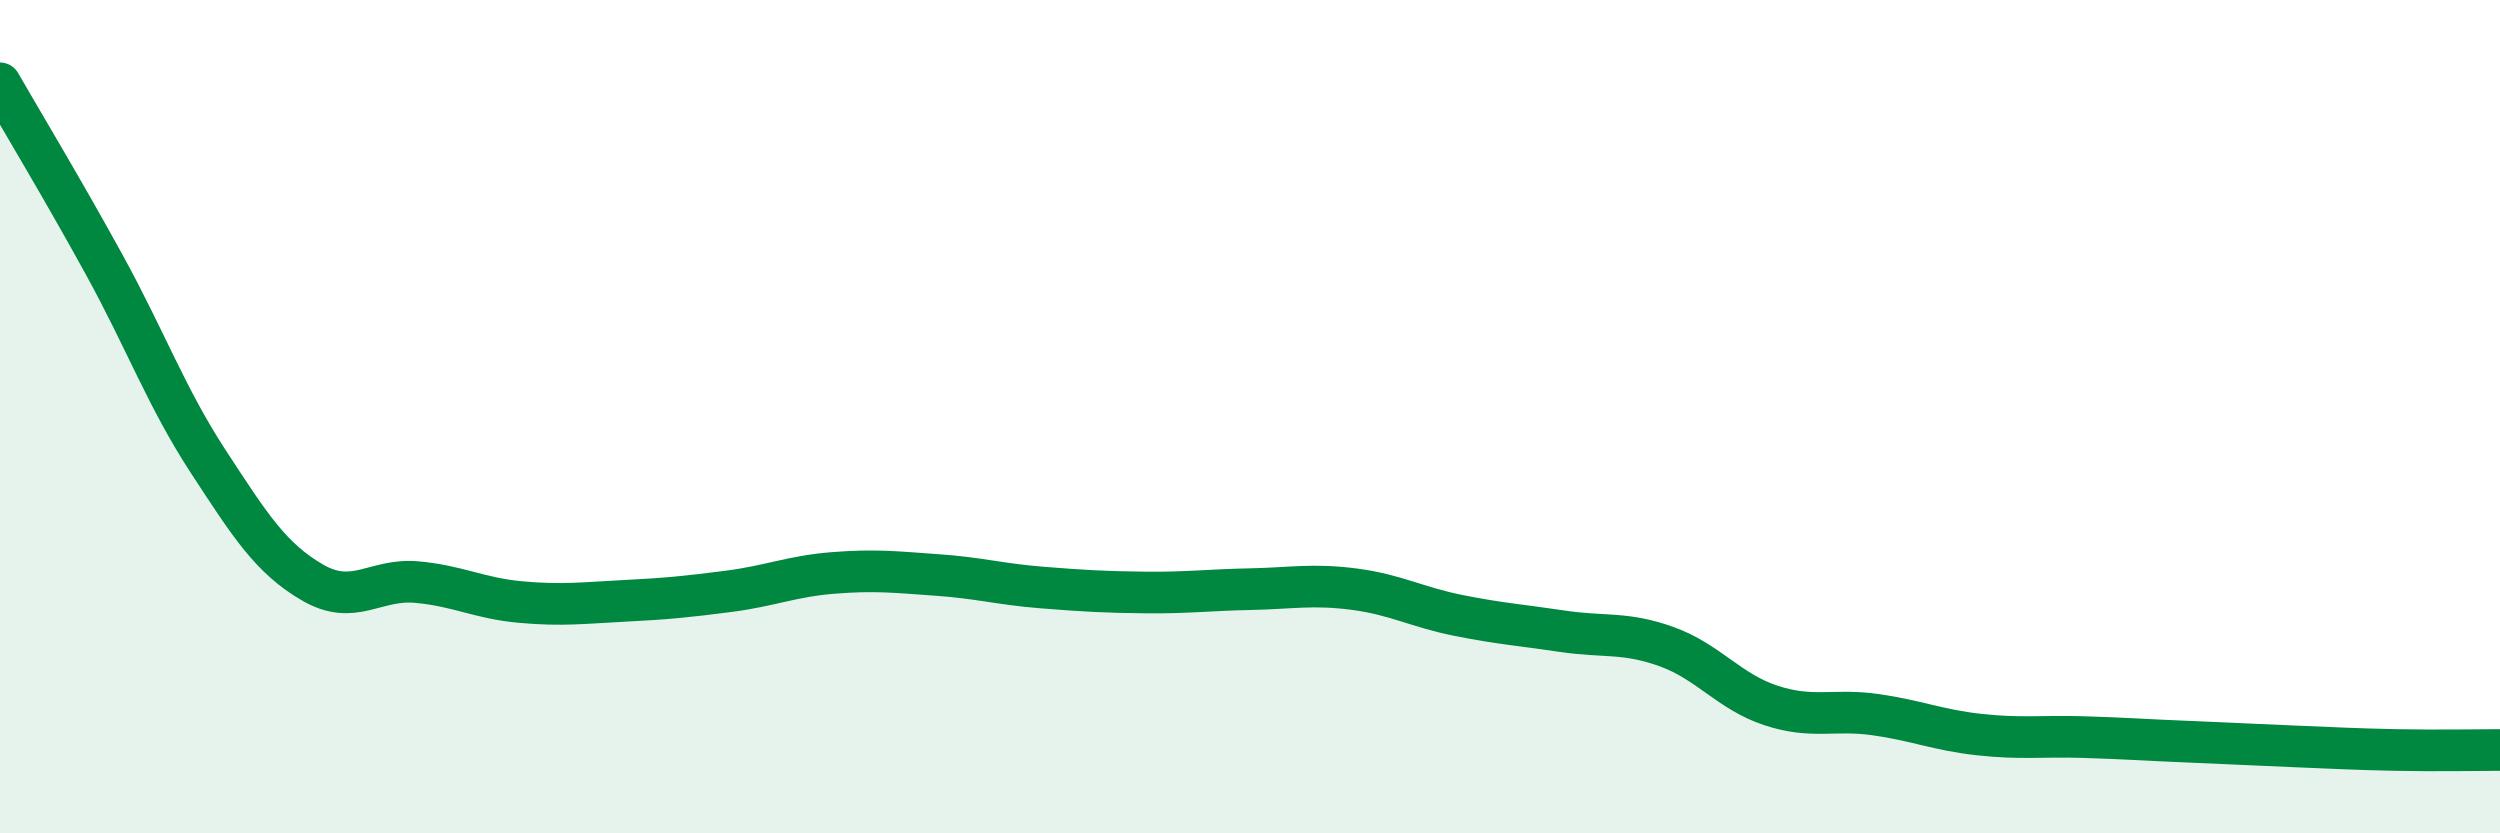
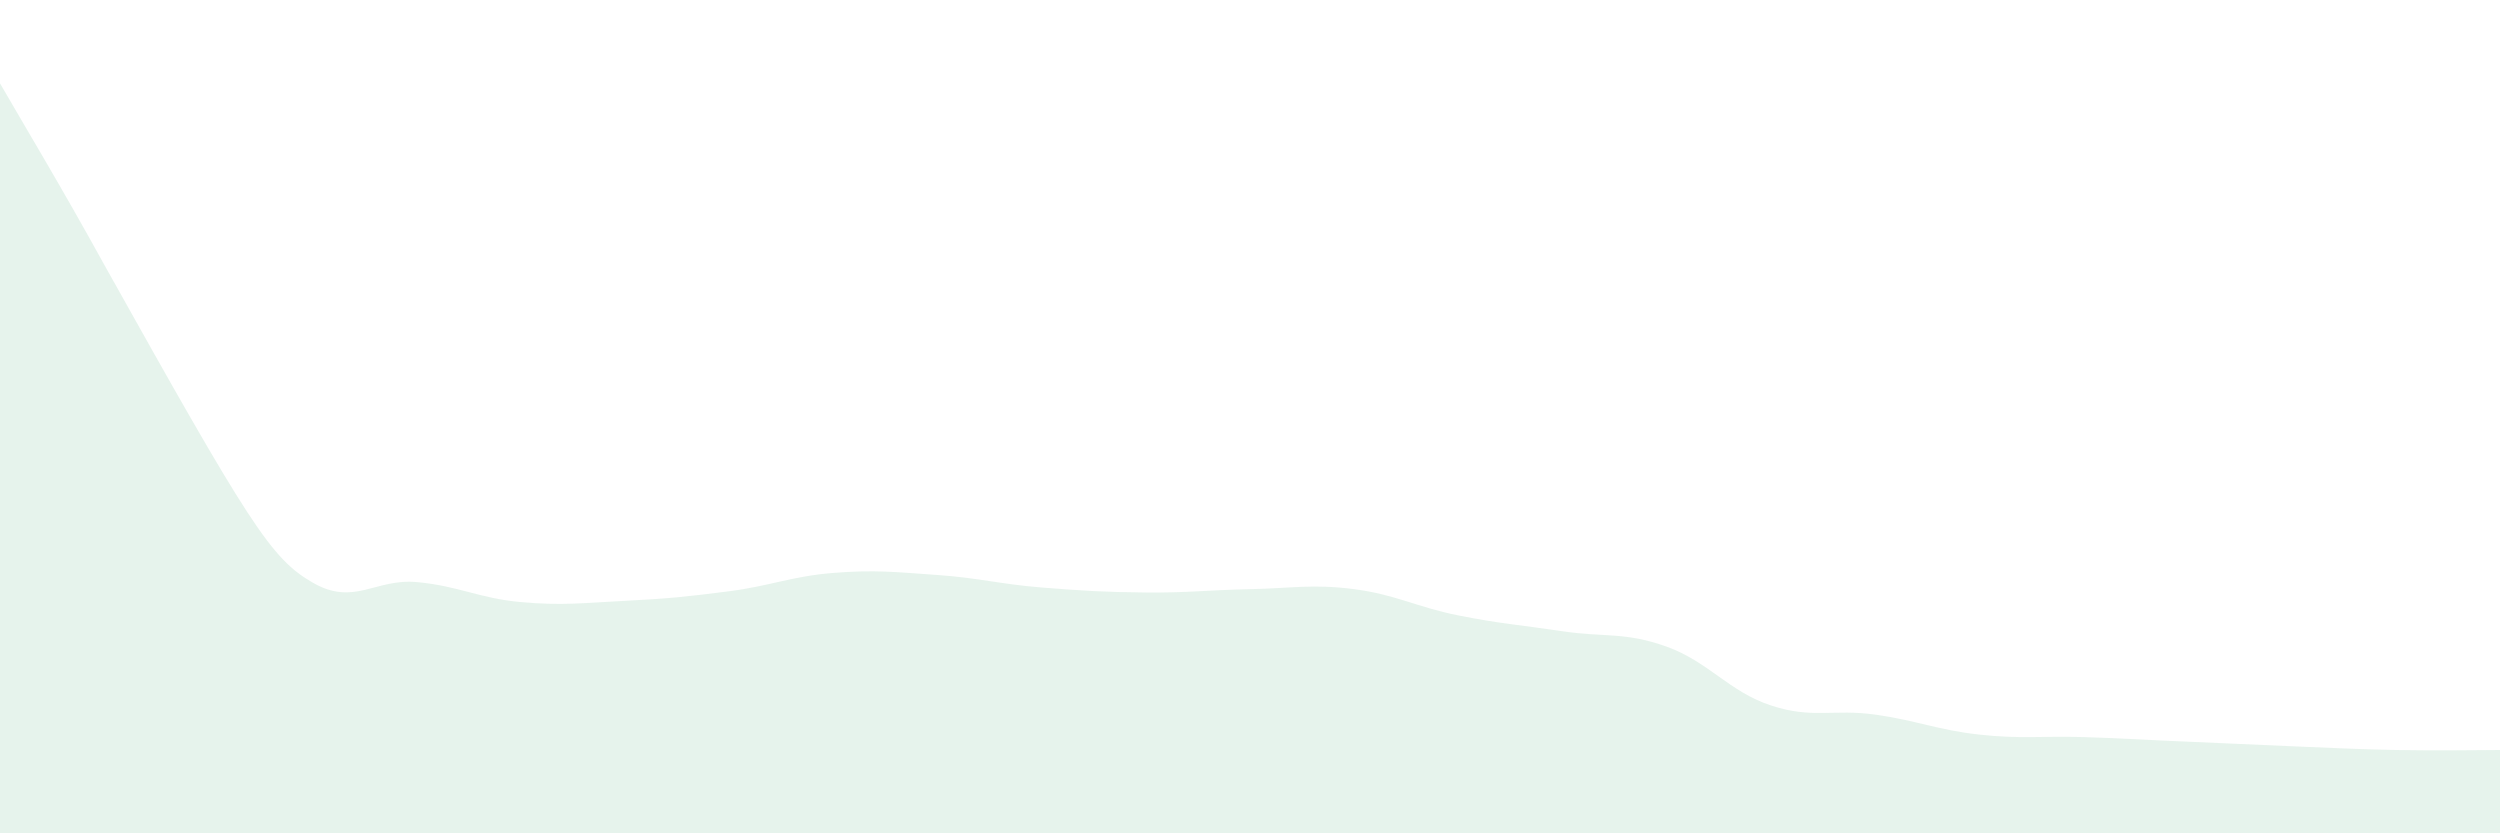
<svg xmlns="http://www.w3.org/2000/svg" width="60" height="20" viewBox="0 0 60 20">
-   <path d="M 0,2 C 0.5,2.87 1.5,4.53 2.5,6.35 C 3.5,8.17 4,9.55 5,11.08 C 6,12.61 6.5,13.4 7.5,13.98 C 8.5,14.56 9,13.88 10,13.97 C 11,14.06 11.5,14.36 12.5,14.45 C 13.5,14.54 14,14.47 15,14.42 C 16,14.37 16.5,14.32 17.5,14.19 C 18.5,14.06 19,13.83 20,13.75 C 21,13.67 21.5,13.73 22.5,13.8 C 23.5,13.87 24,14.02 25,14.1 C 26,14.18 26.5,14.21 27.5,14.22 C 28.5,14.23 29,14.16 30,14.14 C 31,14.12 31.5,14.01 32.5,14.14 C 33.5,14.27 34,14.57 35,14.77 C 36,14.97 36.5,15 37.5,15.15 C 38.5,15.3 39,15.16 40,15.52 C 41,15.88 41.5,16.6 42.5,16.93 C 43.5,17.26 44,17.01 45,17.15 C 46,17.29 46.5,17.52 47.5,17.63 C 48.5,17.74 49,17.66 50,17.69 C 51,17.72 51.5,17.76 52.5,17.8 C 53.5,17.84 54,17.87 55,17.91 C 56,17.95 56.5,17.98 57.5,18 C 58.5,18.02 59.5,18 60,18L60 20L0 20Z" fill="#008740" opacity="0.1" stroke-linecap="round" stroke-linejoin="round" />
-   <path d="M 0,2 C 0.5,2.87 1.5,4.53 2.5,6.35 C 3.5,8.17 4,9.55 5,11.08 C 6,12.61 6.5,13.4 7.5,13.98 C 8.5,14.56 9,13.88 10,13.97 C 11,14.06 11.5,14.36 12.5,14.45 C 13.5,14.54 14,14.47 15,14.42 C 16,14.37 16.5,14.32 17.5,14.19 C 18.5,14.06 19,13.83 20,13.75 C 21,13.67 21.5,13.73 22.5,13.8 C 23.5,13.87 24,14.02 25,14.1 C 26,14.18 26.5,14.21 27.5,14.22 C 28.5,14.23 29,14.16 30,14.14 C 31,14.12 31.5,14.01 32.5,14.14 C 33.5,14.27 34,14.57 35,14.77 C 36,14.97 36.5,15 37.5,15.15 C 38.5,15.3 39,15.16 40,15.52 C 41,15.88 41.5,16.6 42.5,16.93 C 43.5,17.26 44,17.01 45,17.15 C 46,17.29 46.5,17.52 47.5,17.63 C 48.5,17.74 49,17.66 50,17.69 C 51,17.72 51.5,17.76 52.5,17.8 C 53.5,17.84 54,17.87 55,17.91 C 56,17.95 56.5,17.98 57.5,18 C 58.5,18.02 59.5,18 60,18" stroke="#008740" stroke-width="1" fill="none" stroke-linecap="round" stroke-linejoin="round" />
+   <path d="M 0,2 C 0.5,2.87 1.5,4.53 2.5,6.35 C 6,12.61 6.5,13.4 7.5,13.98 C 8.5,14.56 9,13.88 10,13.97 C 11,14.06 11.5,14.36 12.5,14.45 C 13.5,14.54 14,14.47 15,14.42 C 16,14.37 16.5,14.32 17.5,14.19 C 18.5,14.06 19,13.83 20,13.75 C 21,13.67 21.5,13.73 22.5,13.8 C 23.5,13.87 24,14.02 25,14.1 C 26,14.18 26.5,14.21 27.5,14.22 C 28.5,14.23 29,14.16 30,14.14 C 31,14.12 31.5,14.01 32.5,14.14 C 33.5,14.27 34,14.57 35,14.77 C 36,14.97 36.5,15 37.5,15.15 C 38.5,15.3 39,15.16 40,15.52 C 41,15.88 41.5,16.6 42.5,16.93 C 43.5,17.26 44,17.01 45,17.15 C 46,17.29 46.5,17.52 47.5,17.63 C 48.5,17.74 49,17.66 50,17.69 C 51,17.72 51.5,17.76 52.5,17.8 C 53.5,17.84 54,17.87 55,17.91 C 56,17.95 56.5,17.98 57.5,18 C 58.5,18.02 59.5,18 60,18L60 20L0 20Z" fill="#008740" opacity="0.1" stroke-linecap="round" stroke-linejoin="round" />
</svg>